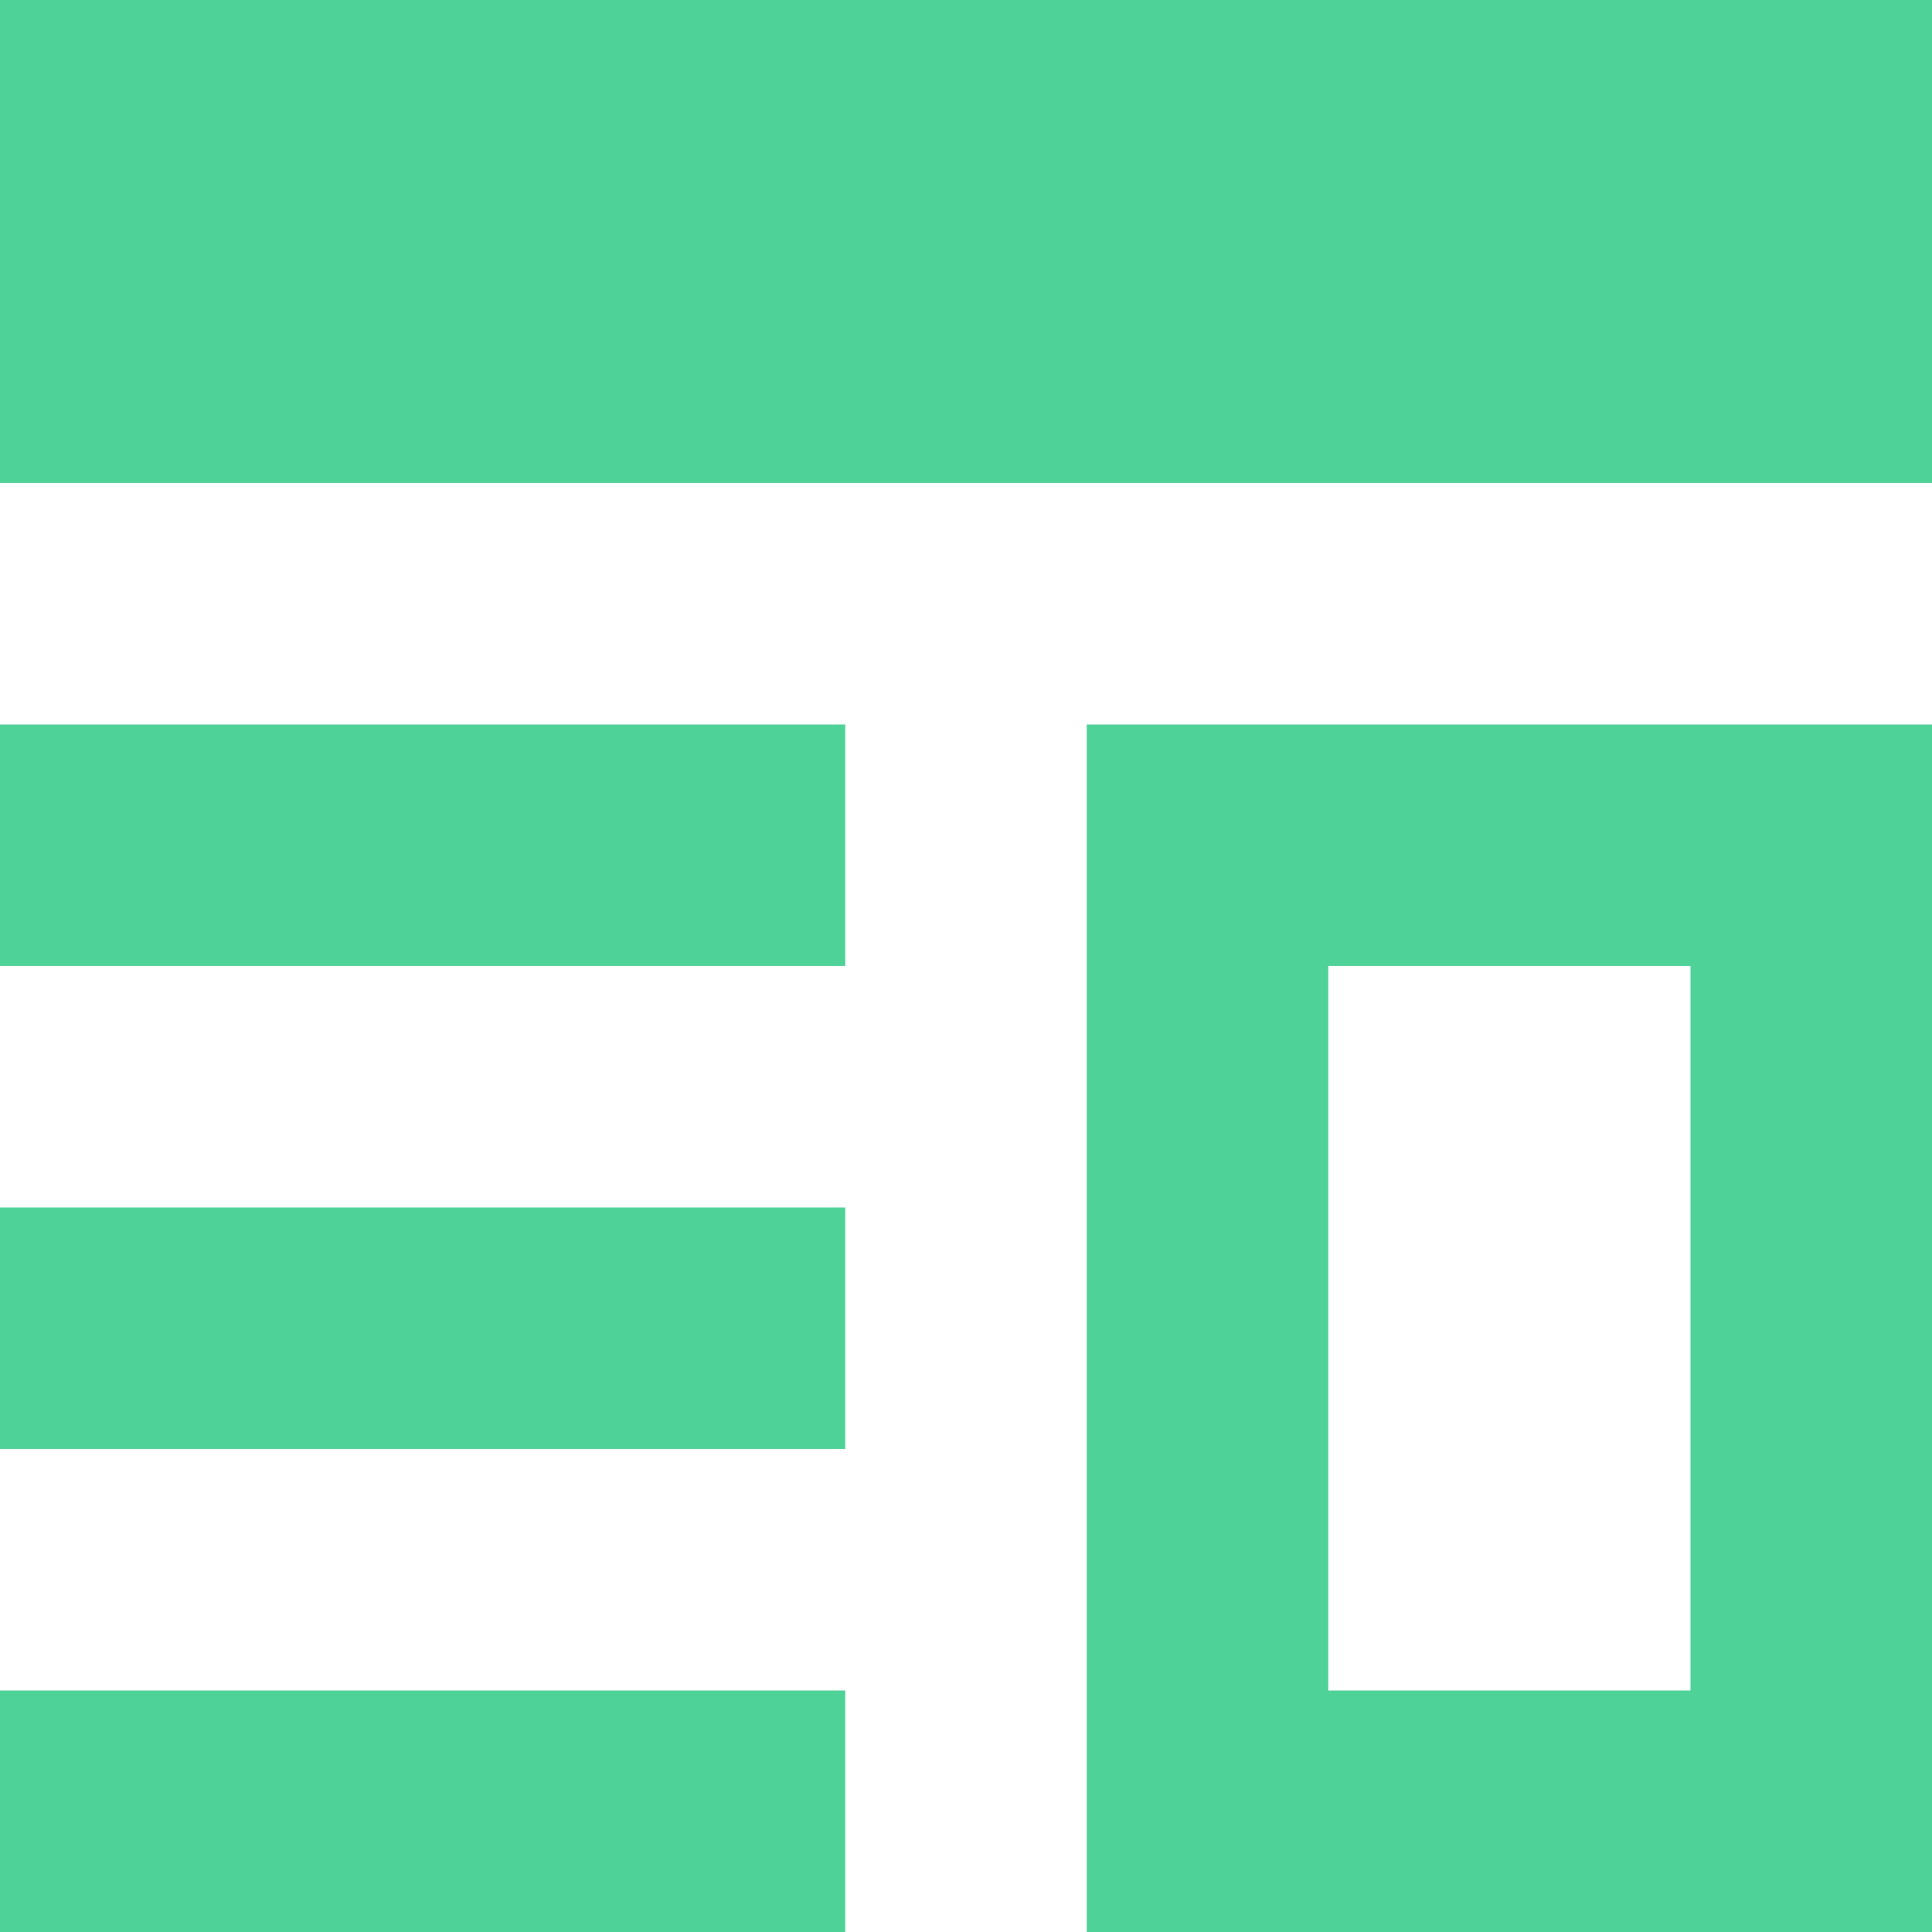
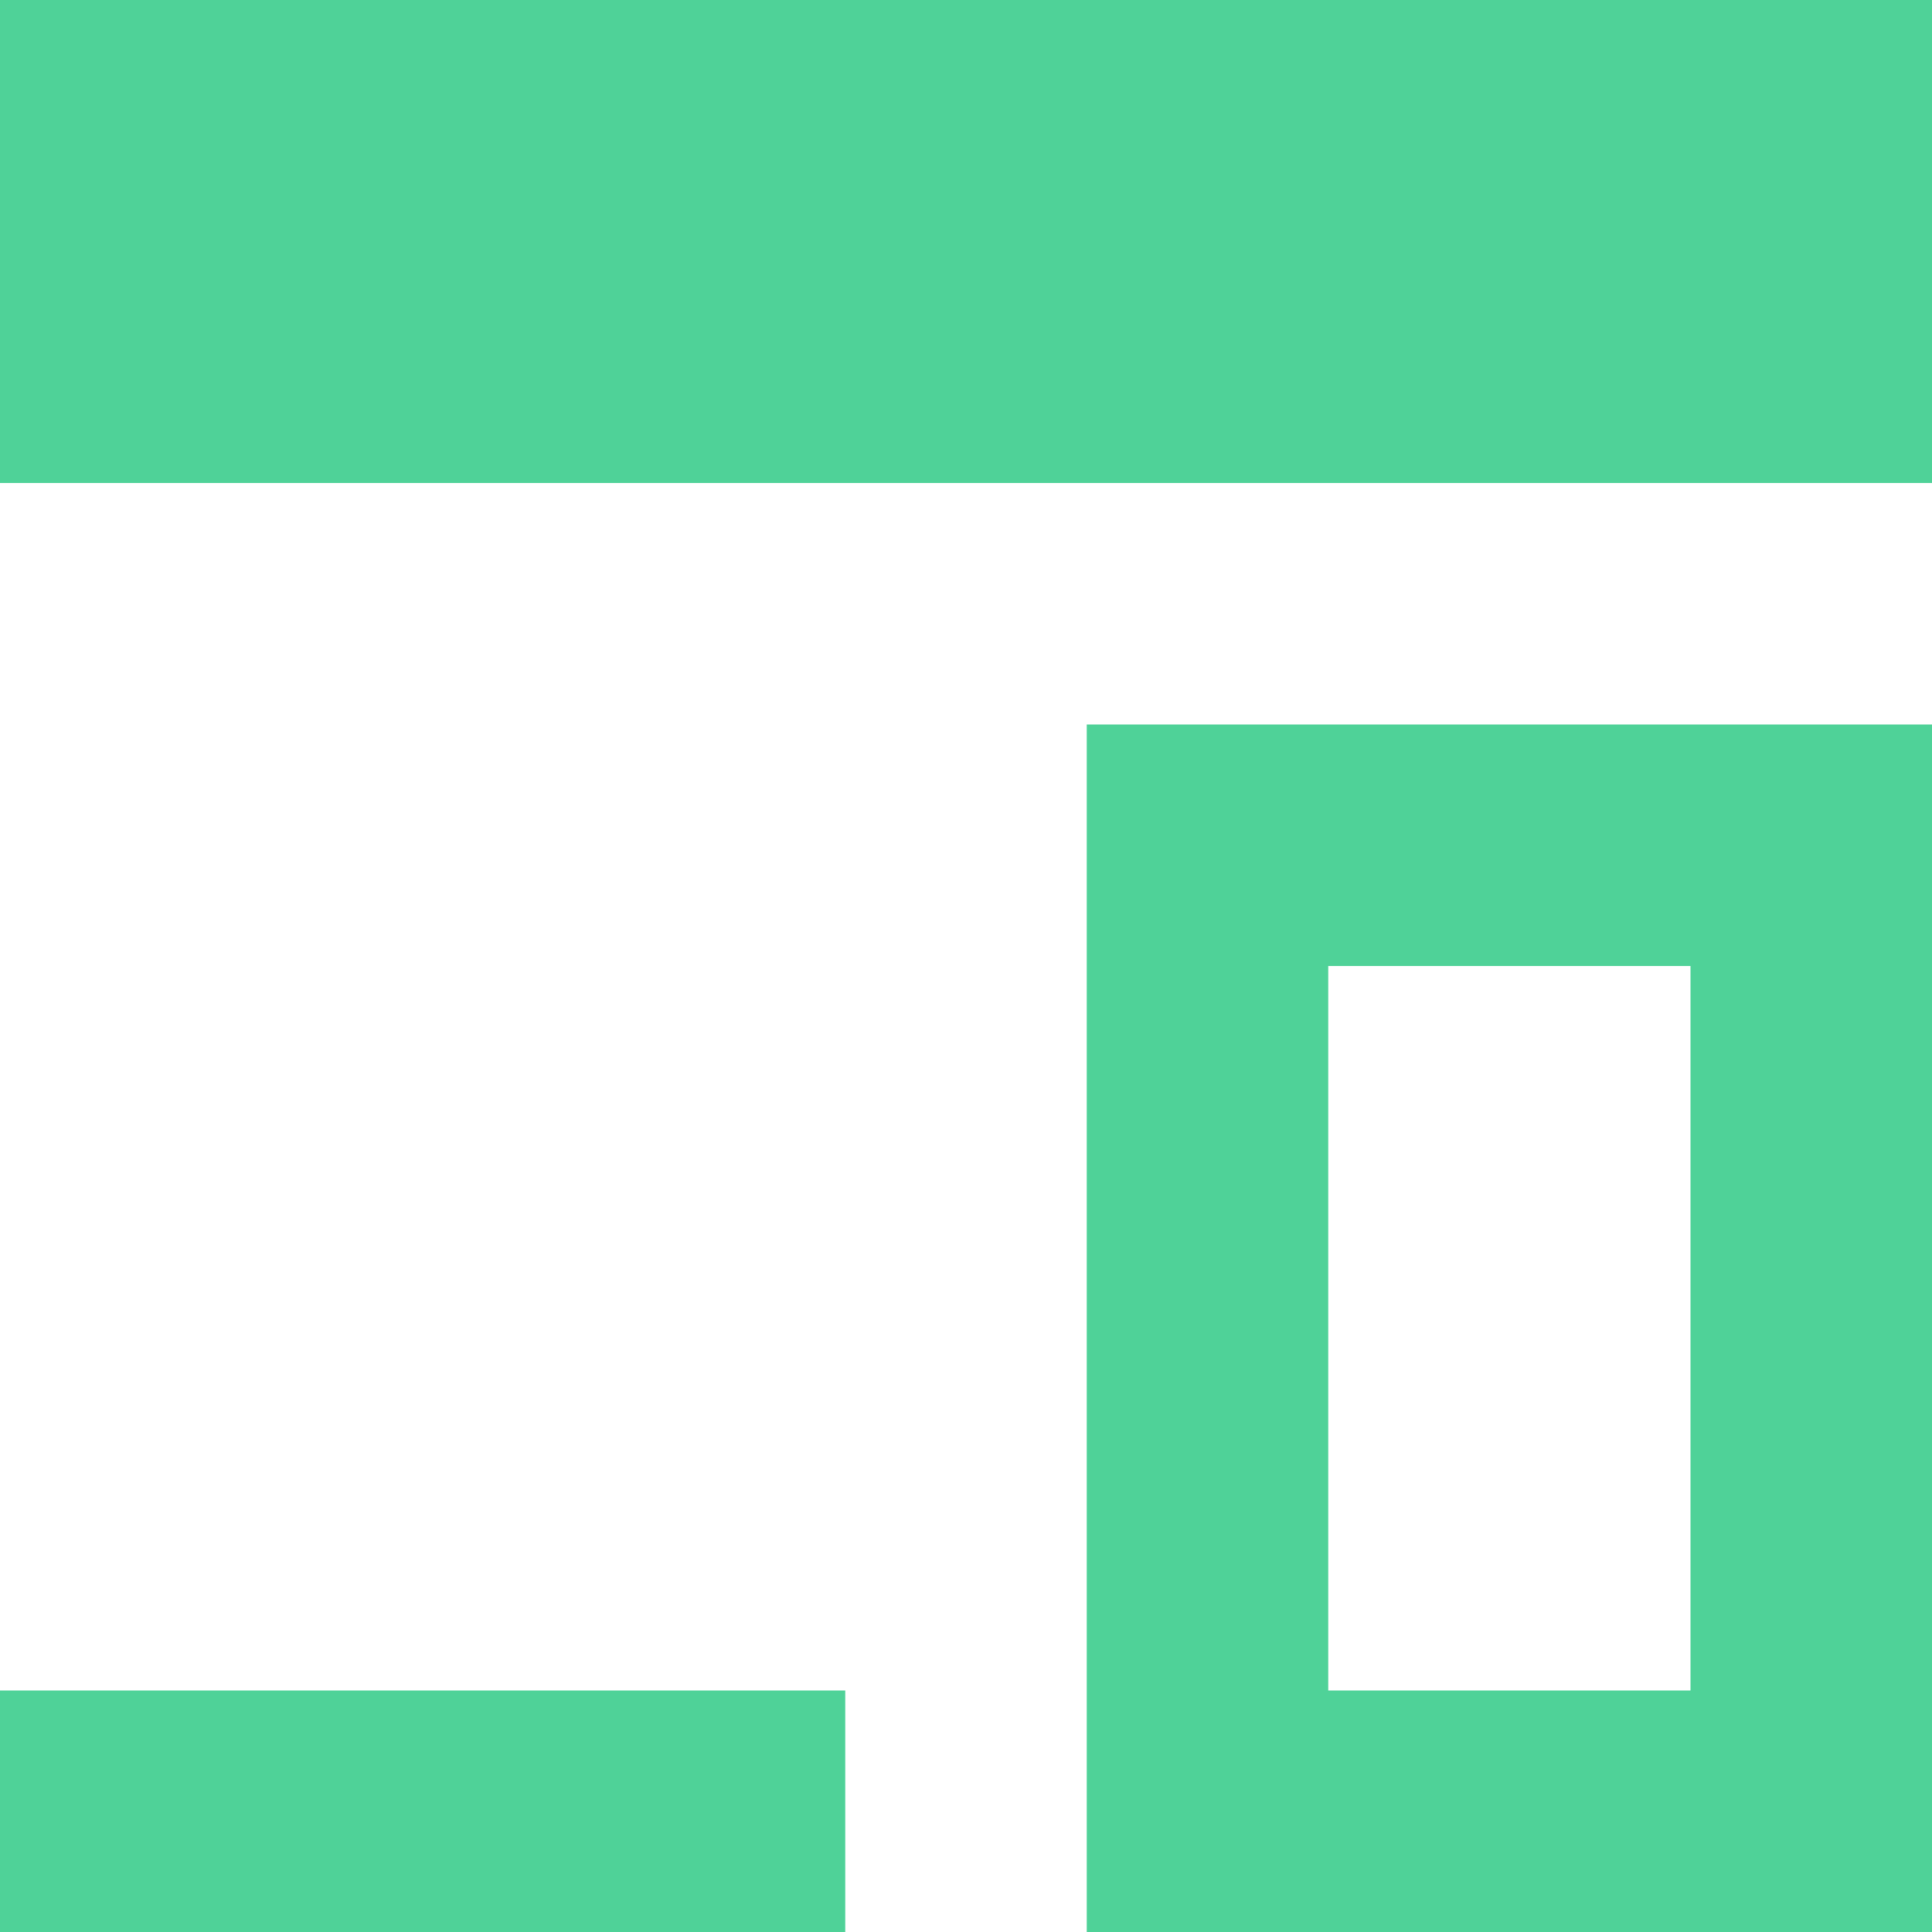
<svg xmlns="http://www.w3.org/2000/svg" fill="#4fd298" width="800px" height="800px" viewBox="0 0 16 16">
-   <path d="M9 6h7v10H9V6zm2 2v6h3V8h-3zM0 14h7v2H0v-2zm0-8h7v2H0V6zm0 4h7v2H0v-2zM0 0h16v4H0V0z" fill-rule="evenodd" />
+   <path d="M9 6h7v10H9V6zm2 2v6h3V8h-3zM0 14h7v2H0v-2zm0-8h7v2H0V6zh7v2H0v-2zM0 0h16v4H0V0z" fill-rule="evenodd" />
</svg>